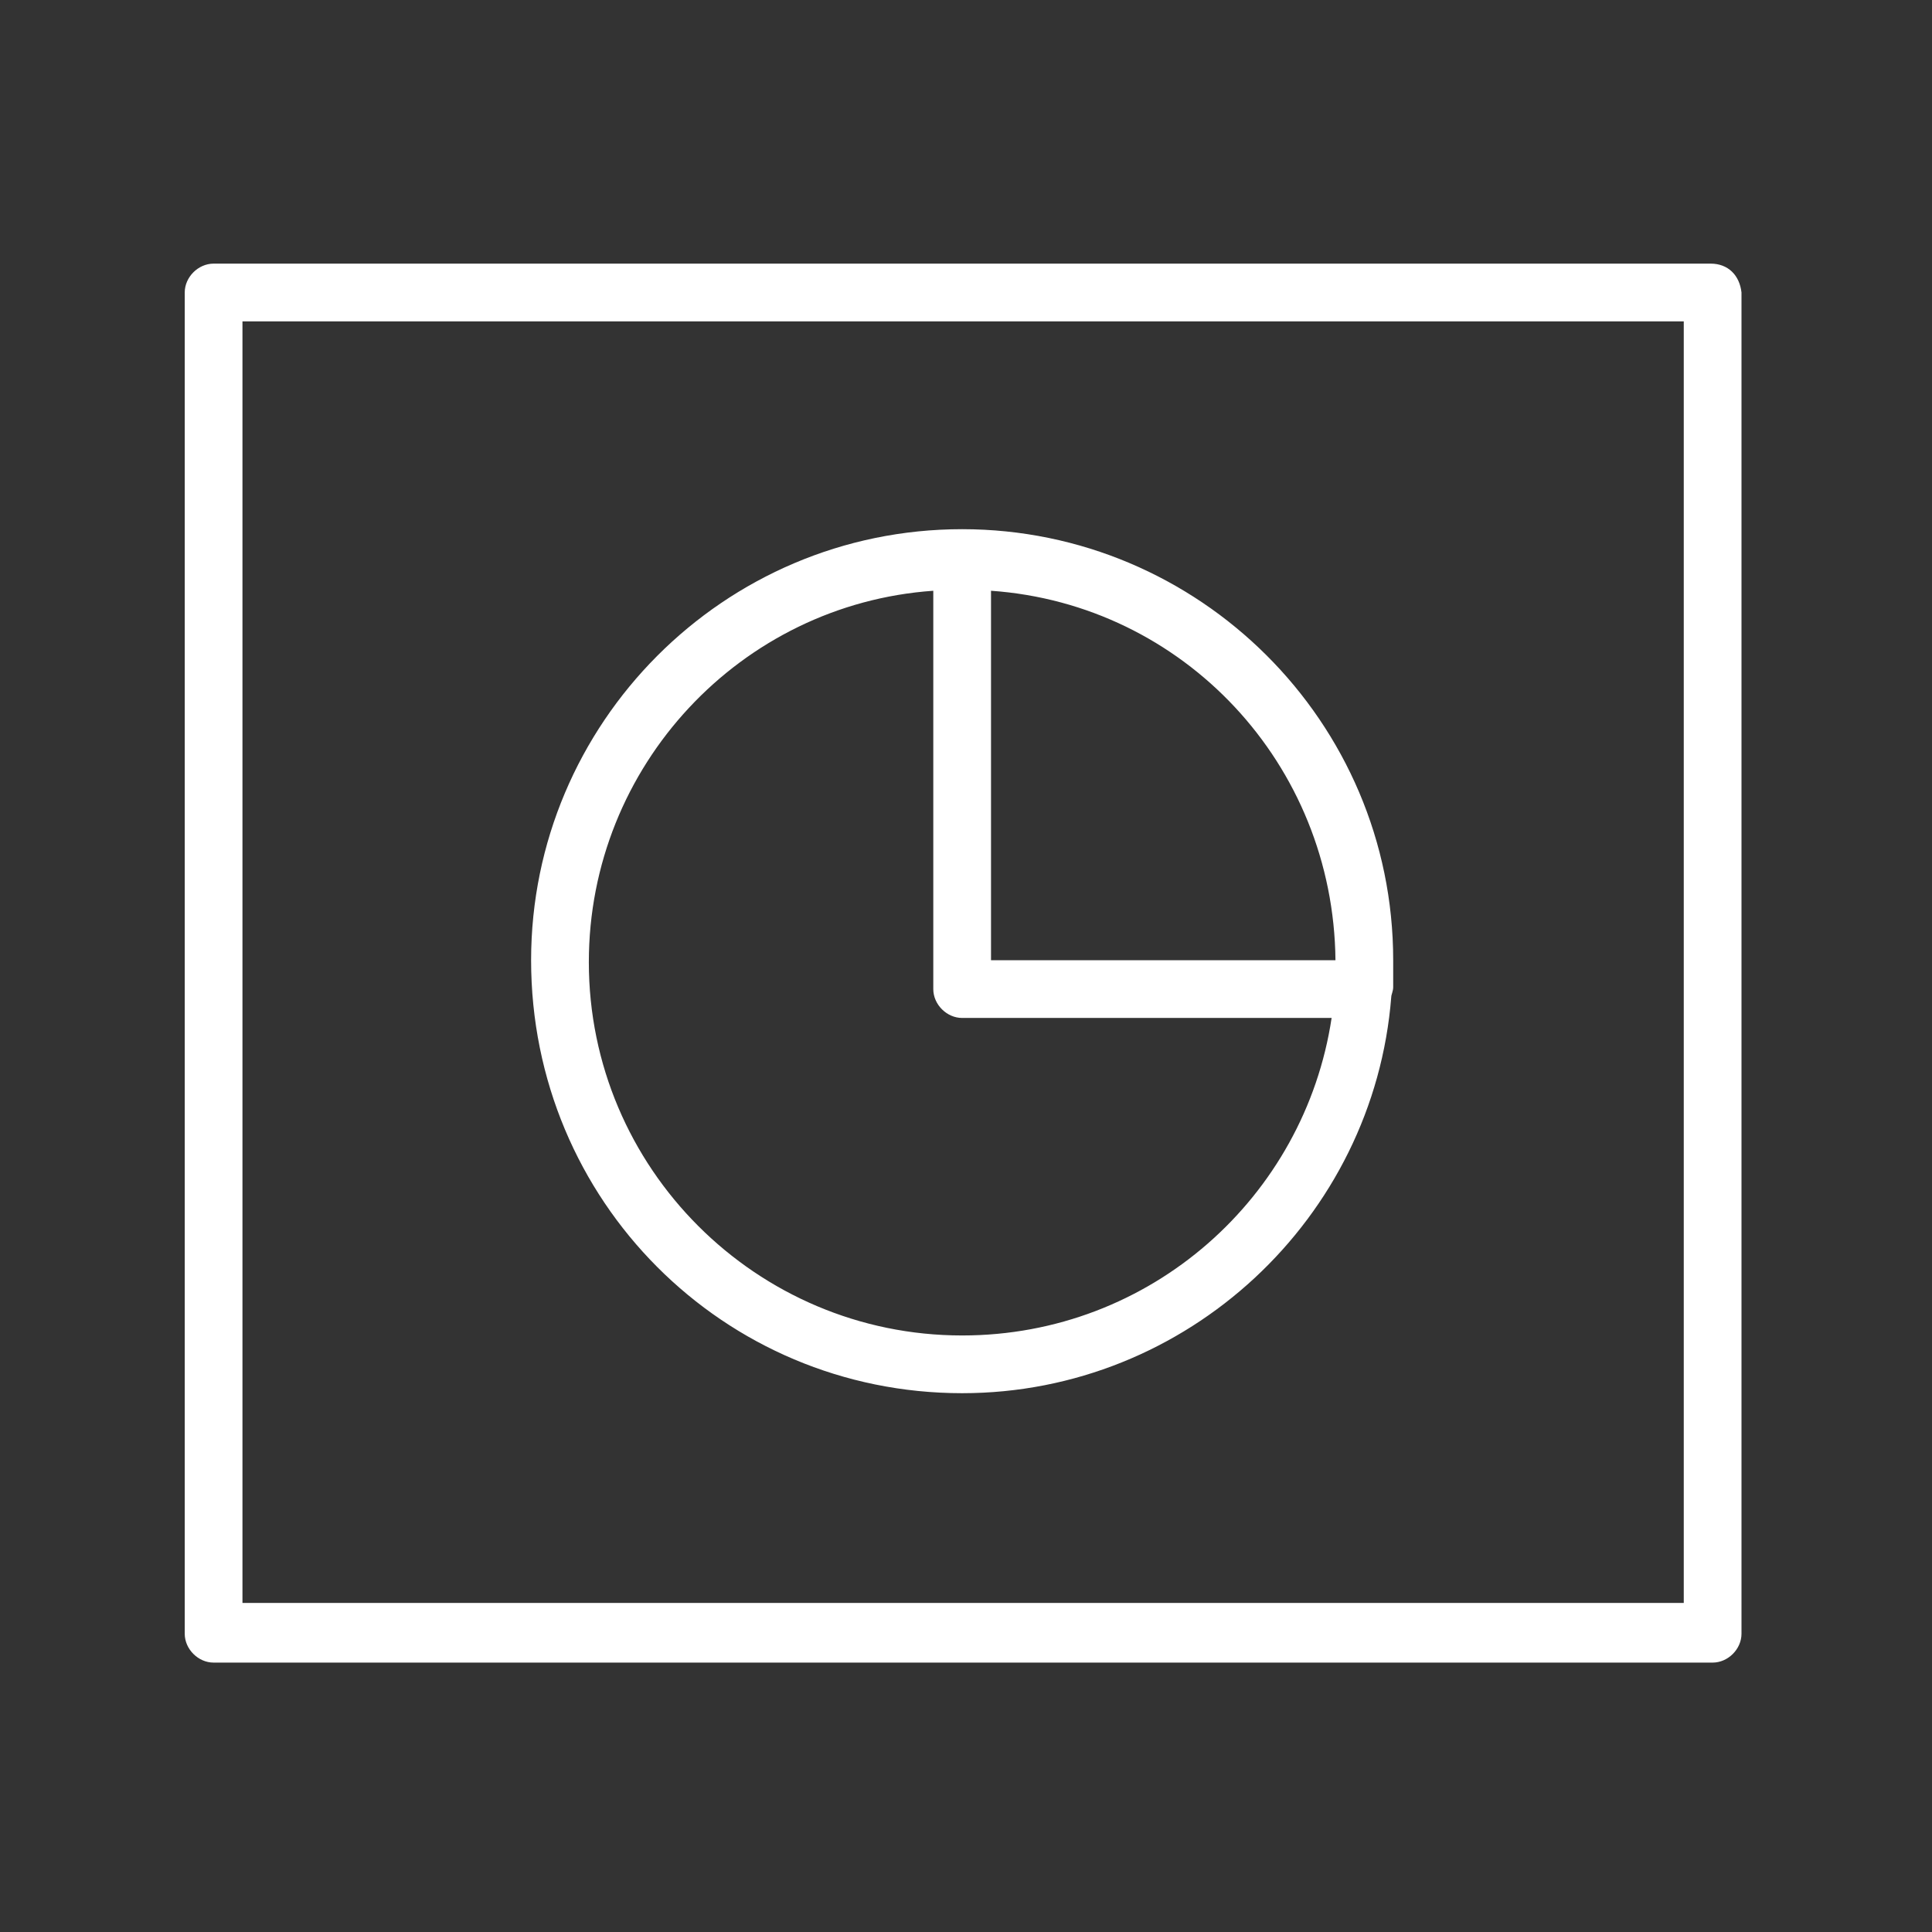
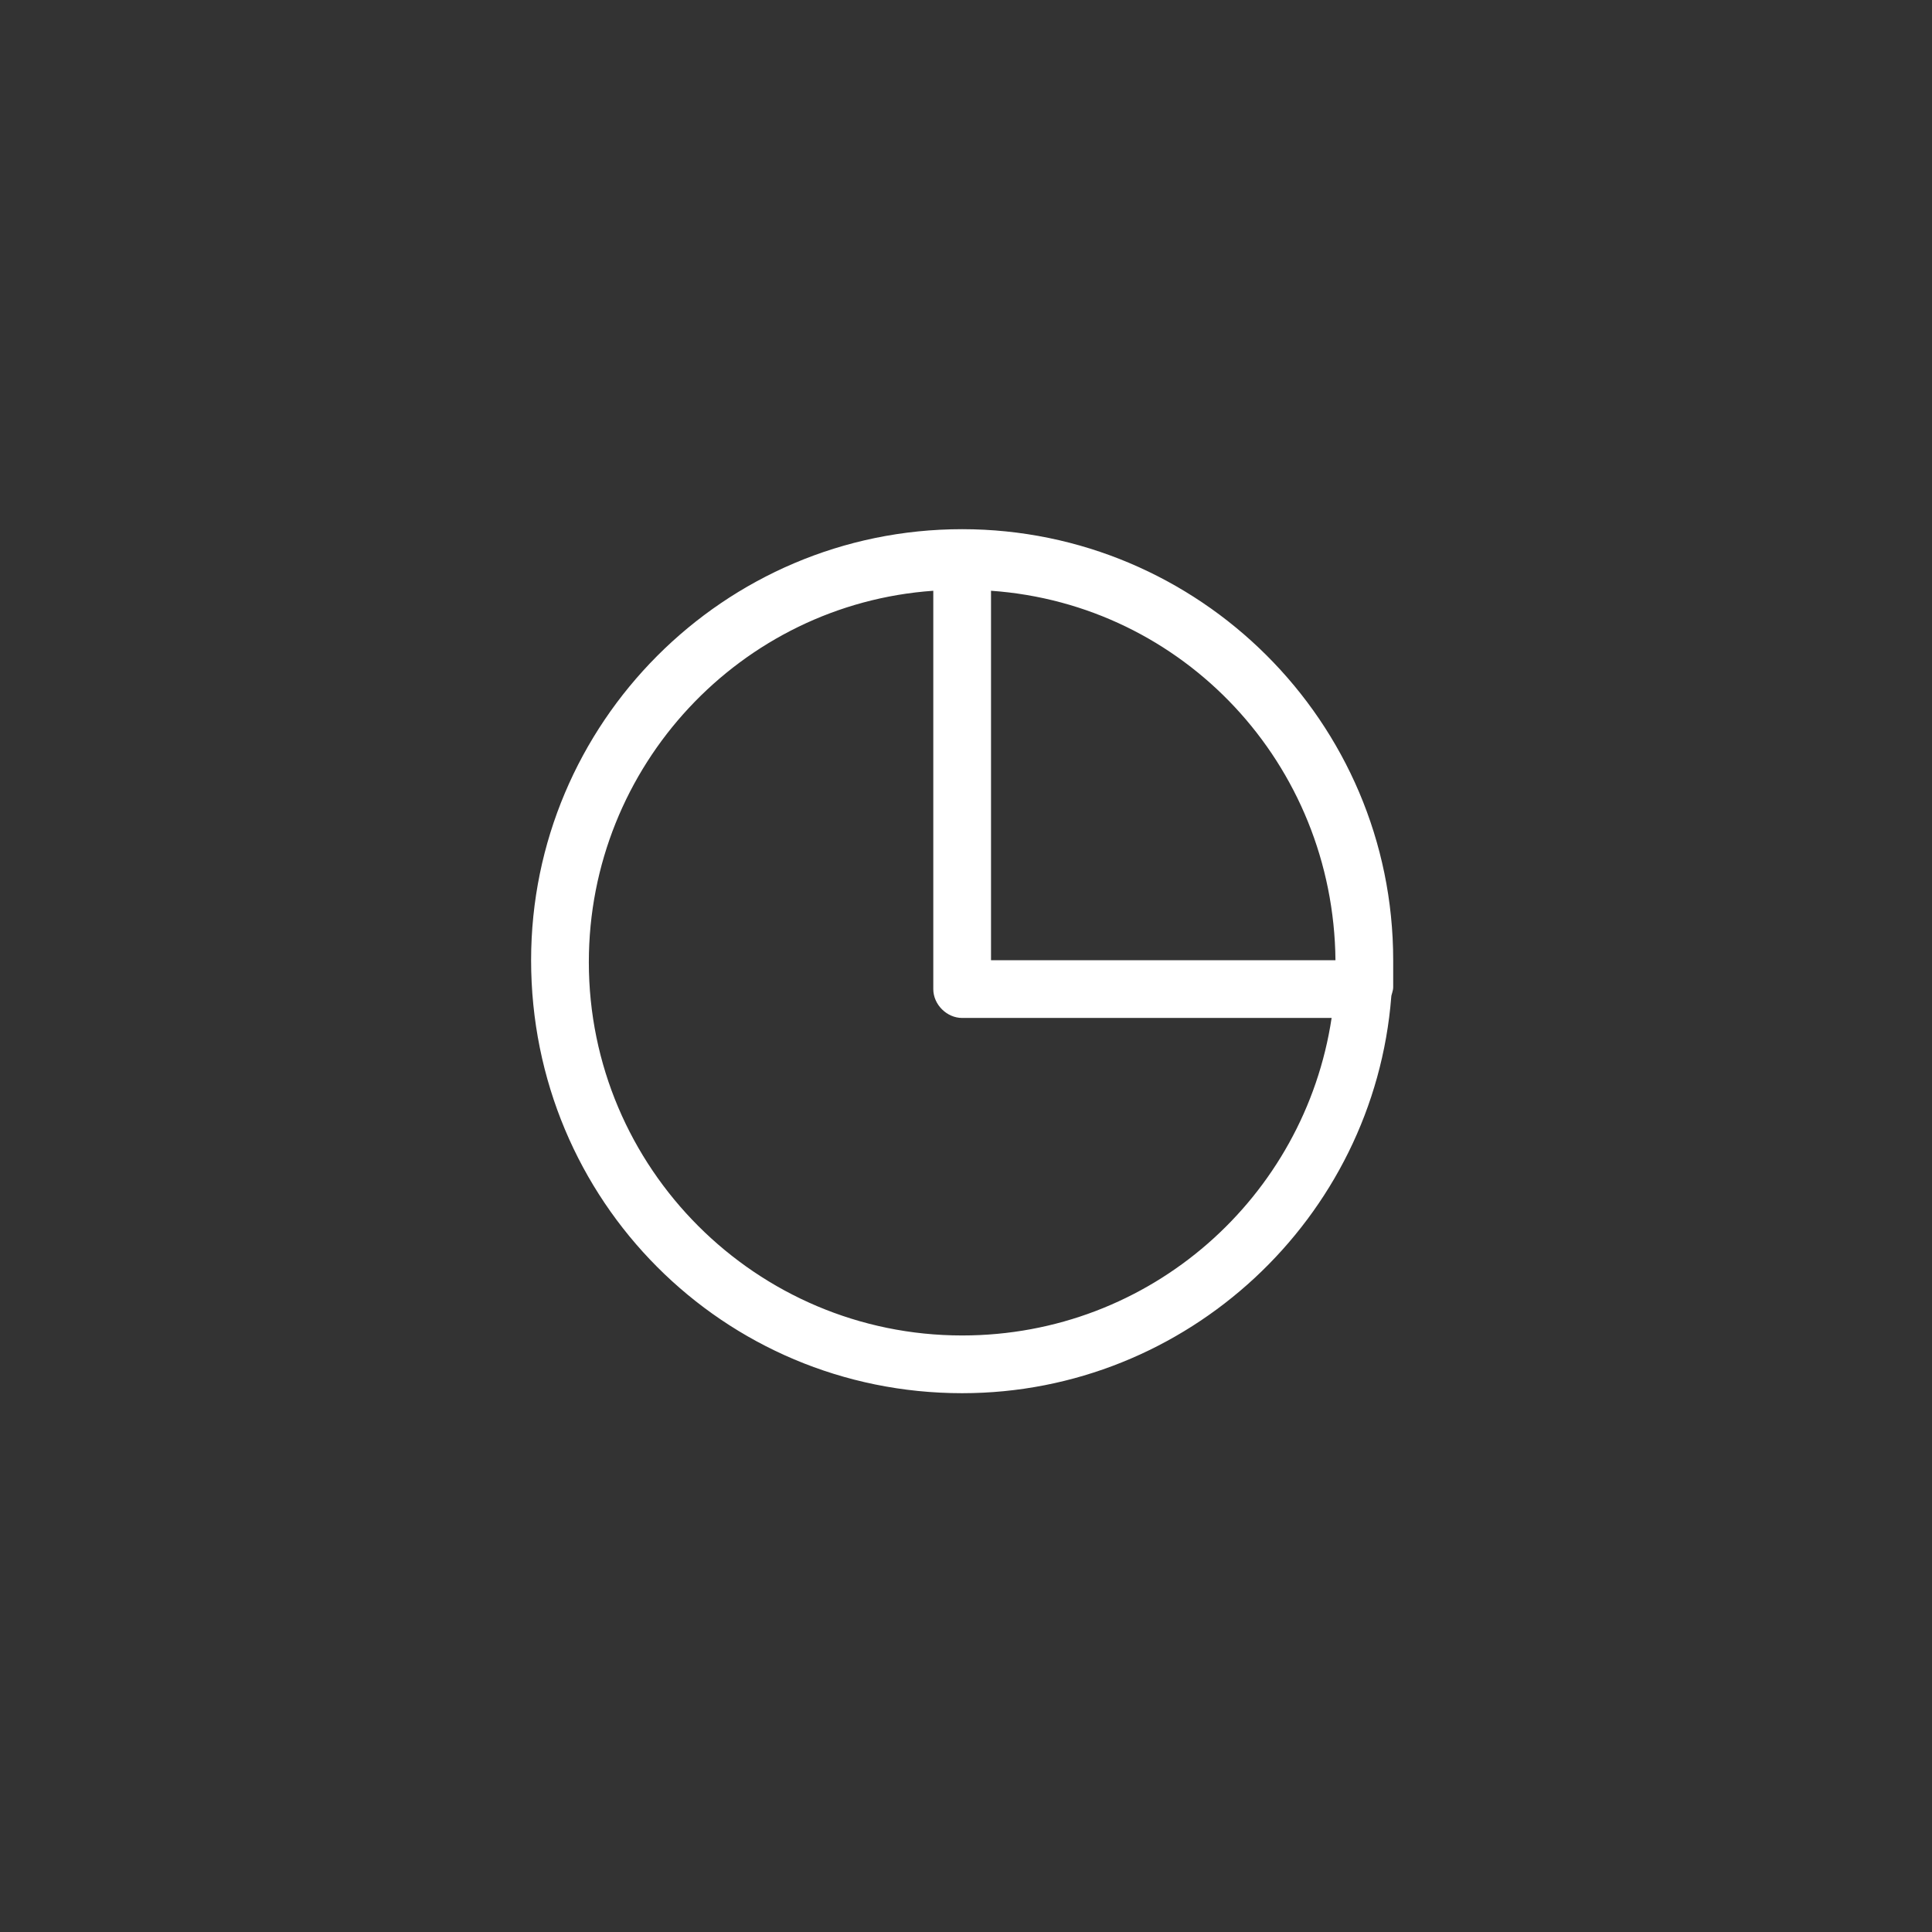
<svg xmlns="http://www.w3.org/2000/svg" id="Layer_1" x="0px" y="0px" viewBox="0 0 100.4 100.4" style="enable-background:new 0 0 100.4 100.4;" xml:space="preserve">
  <rect x="0" y="0" width="100.4" height="100.4" fill="#333333" stroke="none" />
  <style type="text/css"> .st0{fill:#FFFFFF;} </style>
  <g>
-     <path class="st0" d="M88.9,13.7H11.1c-0.8,0-1.5,0.7-1.5,1.5v69.7c0,0.8,0.7,1.5,1.5,1.5h77.9c0.8,0,1.5-0.7,1.5-1.5V15.2 C90.4,14.3,89.8,13.7,88.9,13.7z M87.4,83.3H12.6V16.7h74.9V83.3z" />
    <path class="st0" d="M50,72.4c11.7,0,21.4-9.1,22.3-20.6c0-0.1,0.1-0.3,0.1-0.5c0-0.1,0-0.2,0-0.3c0-0.4,0-0.7,0-1.1 c0-12.4-10.1-22.4-22.4-22.4c-12.4,0-22.4,10.1-22.4,22.4C27.6,62.4,37.6,72.4,50,72.4z M69.4,49.9H51.5V30.7 C61.5,31.4,69.3,39.7,69.4,49.9z M48.5,30.7v20.7c0,0.8,0.7,1.5,1.5,1.5h19.2c-1.4,9.3-9.4,16.5-19.2,16.5 c-10.7,0-19.4-8.7-19.4-19.4C30.6,39.8,38.5,31.4,48.5,30.7z" />
  </g>
</svg>